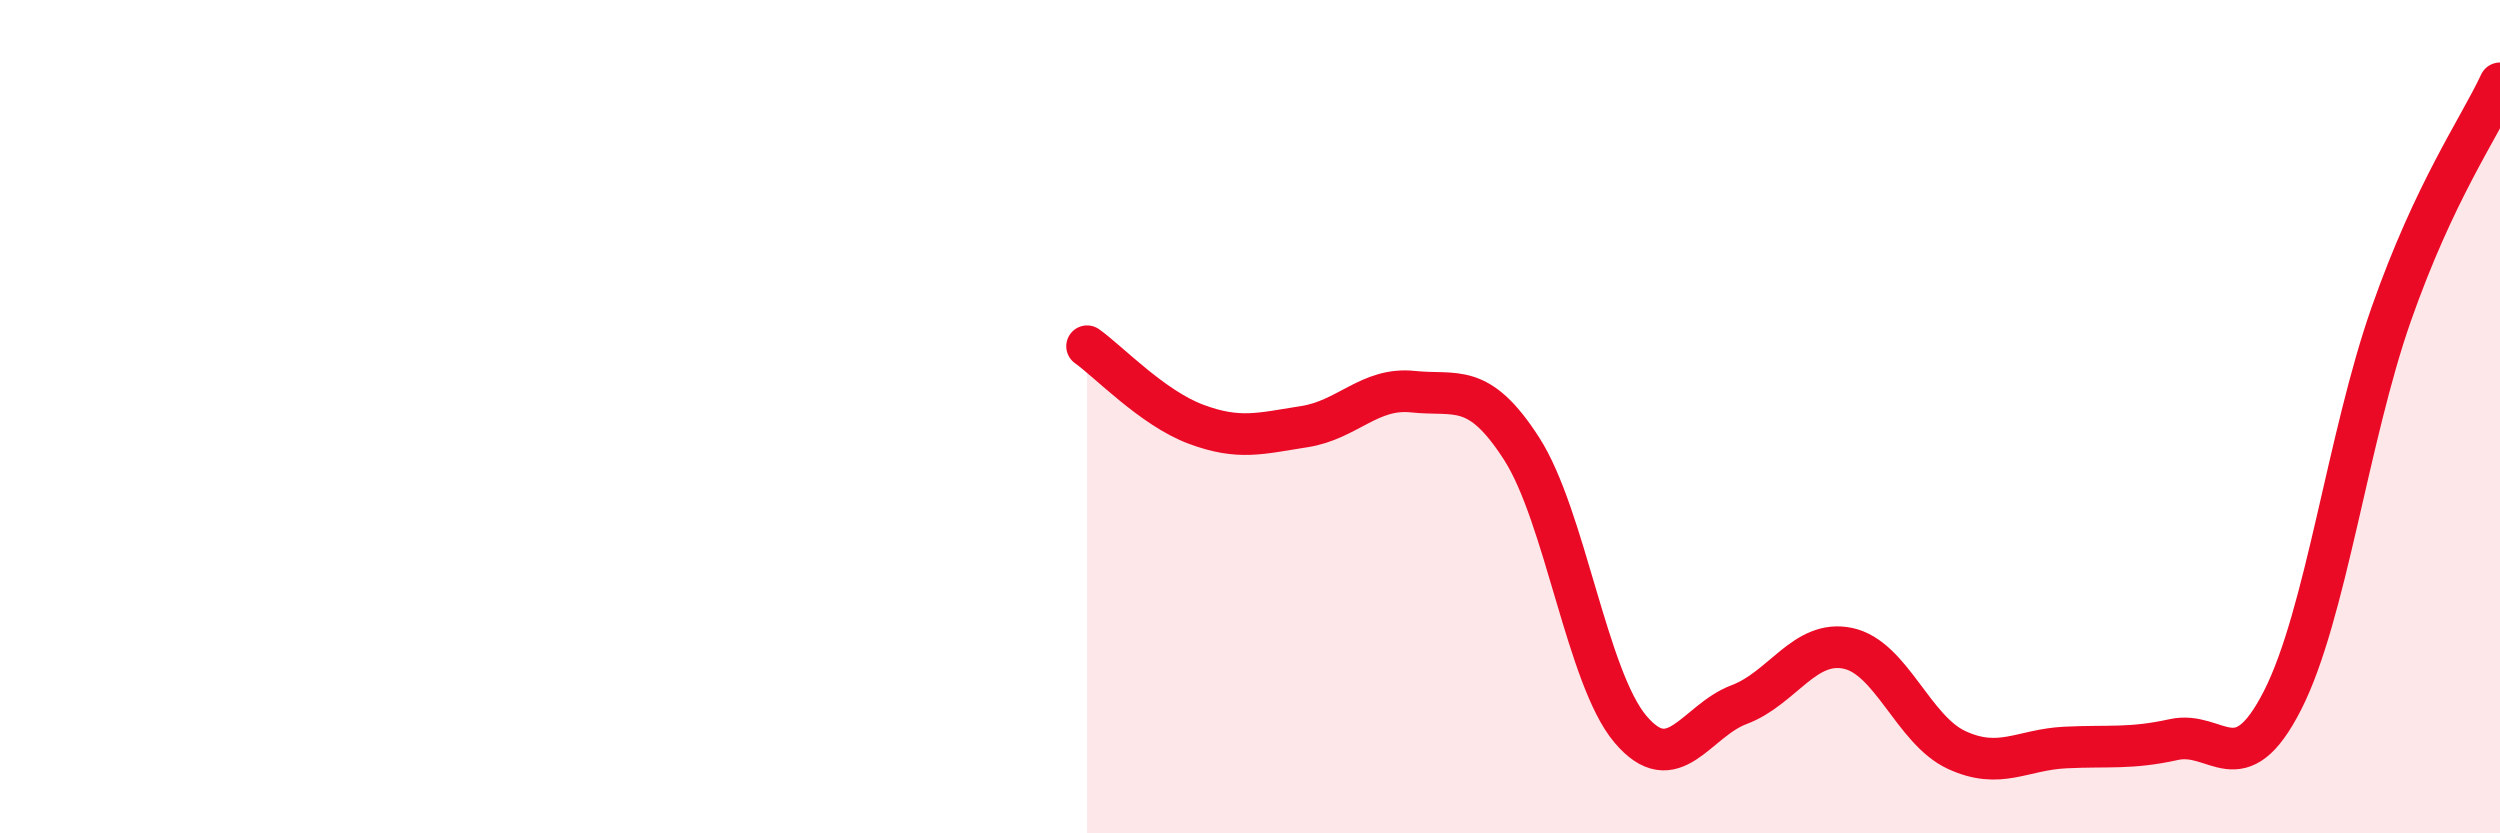
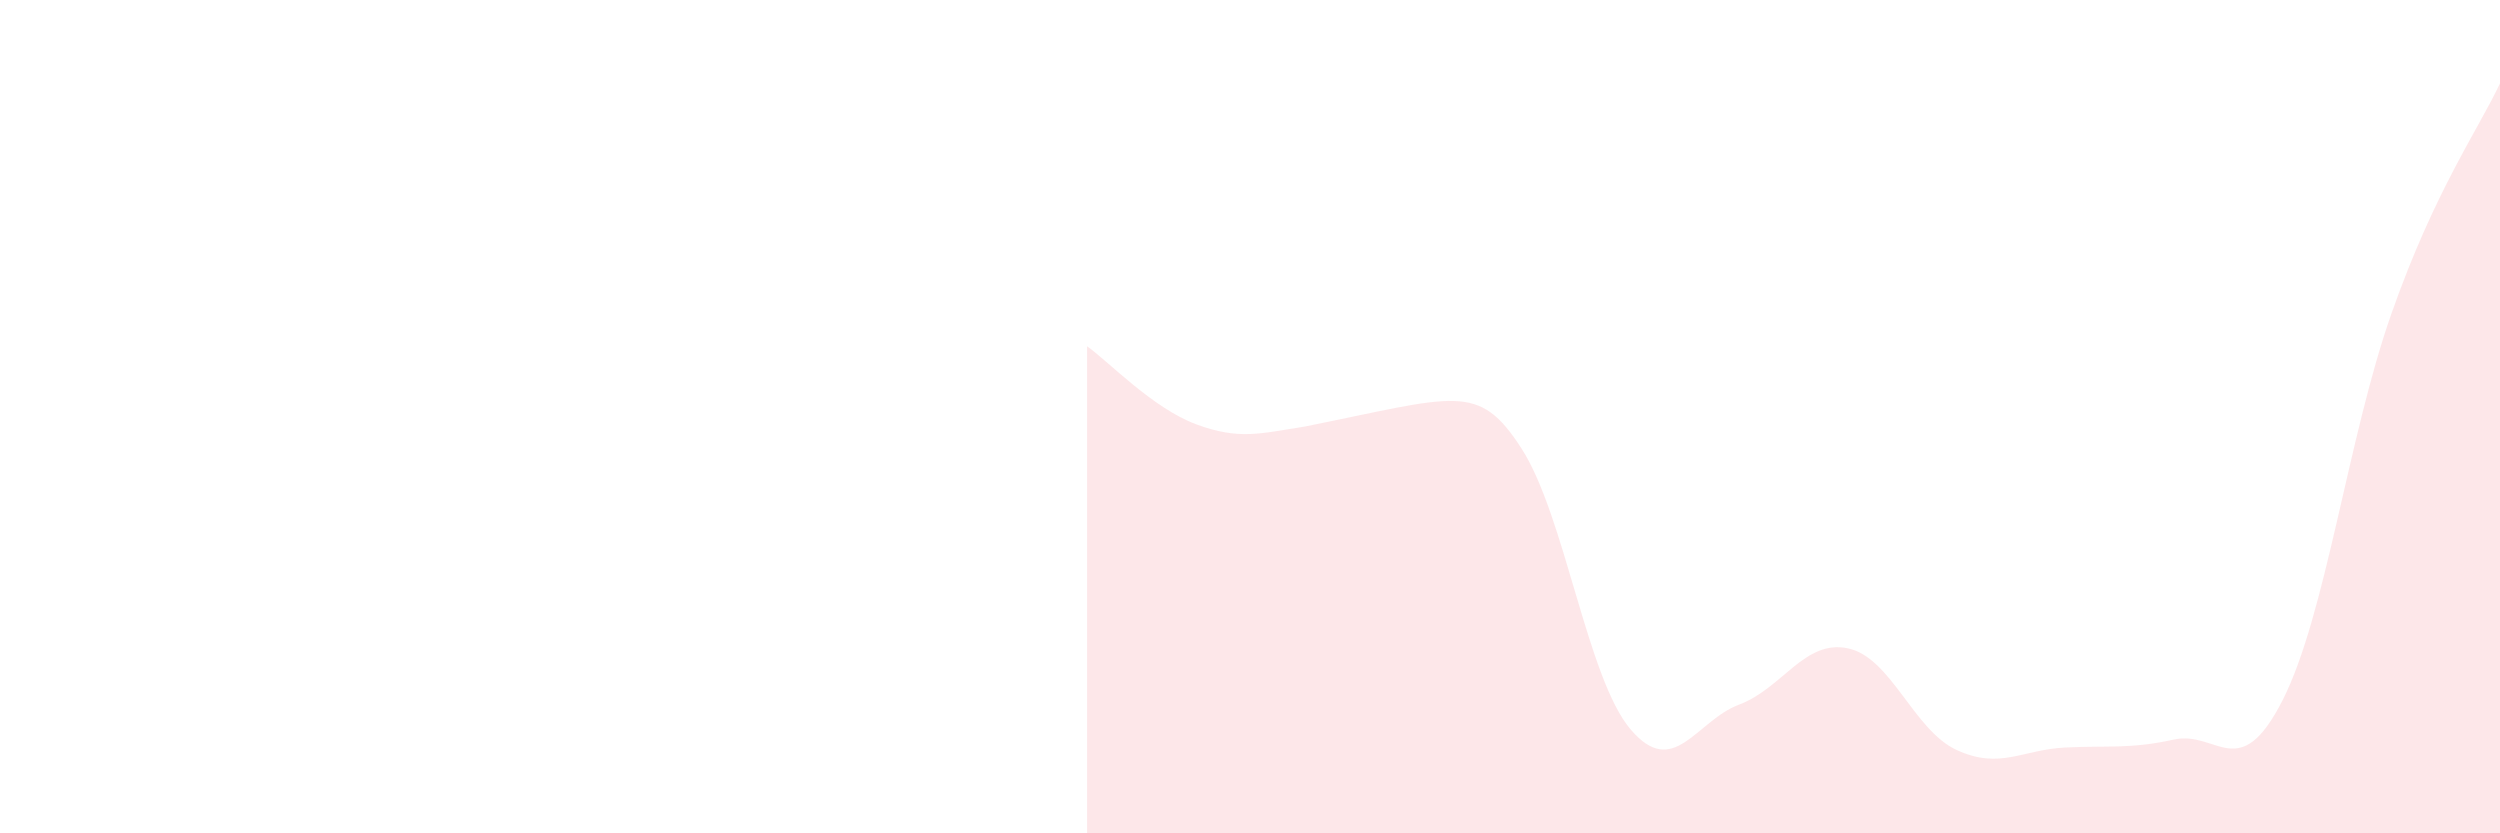
<svg xmlns="http://www.w3.org/2000/svg" width="60" height="20" viewBox="0 0 60 20">
-   <path d="M 26.09,8.31 C 26.61,8.68 27.66,9.79 28.7,10.18 C 29.74,10.57 30.26,10.4 31.3,10.24 C 32.34,10.08 32.87,9.29 33.91,9.4 C 34.95,9.51 35.48,9.15 36.52,10.77 C 37.56,12.39 38.09,16.27 39.13,17.5 C 40.17,18.73 40.7,17.3 41.74,16.91 C 42.78,16.52 43.31,15.34 44.35,15.56 C 45.39,15.78 45.92,17.52 46.96,18 C 48,18.48 48.53,17.99 49.57,17.94 C 50.61,17.89 51.13,17.98 52.17,17.75 C 53.21,17.52 53.74,18.85 54.78,16.81 C 55.82,14.77 56.35,10.5 57.39,7.54 C 58.43,4.58 59.48,3.11 60,2L60 20L26.09 20Z" fill="#EB0A25" opacity="0.1" stroke-linecap="round" stroke-linejoin="round" />
-   <path d="M 26.09,8.31 C 26.61,8.68 27.66,9.79 28.7,10.18 C 29.74,10.57 30.26,10.4 31.3,10.24 C 32.34,10.08 32.87,9.29 33.91,9.4 C 34.95,9.51 35.48,9.15 36.52,10.77 C 37.56,12.39 38.09,16.27 39.13,17.5 C 40.17,18.73 40.7,17.3 41.74,16.91 C 42.78,16.52 43.31,15.34 44.35,15.56 C 45.39,15.78 45.92,17.52 46.96,18 C 48,18.48 48.53,17.99 49.57,17.94 C 50.61,17.89 51.13,17.98 52.17,17.75 C 53.21,17.52 53.74,18.85 54.78,16.81 C 55.82,14.77 56.35,10.5 57.39,7.54 C 58.43,4.58 59.48,3.11 60,2" stroke="#EB0A25" stroke-width="1" fill="none" stroke-linecap="round" stroke-linejoin="round" />
+   <path d="M 26.09,8.31 C 26.61,8.68 27.66,9.79 28.7,10.18 C 29.74,10.57 30.26,10.4 31.3,10.24 C 34.95,9.51 35.48,9.15 36.52,10.77 C 37.56,12.39 38.09,16.27 39.13,17.5 C 40.17,18.73 40.7,17.3 41.74,16.91 C 42.78,16.52 43.31,15.34 44.35,15.56 C 45.39,15.78 45.92,17.52 46.96,18 C 48,18.48 48.53,17.99 49.57,17.94 C 50.61,17.89 51.13,17.98 52.17,17.75 C 53.21,17.52 53.74,18.85 54.78,16.81 C 55.82,14.77 56.35,10.5 57.39,7.54 C 58.43,4.58 59.48,3.11 60,2L60 20L26.09 20Z" fill="#EB0A25" opacity="0.1" stroke-linecap="round" stroke-linejoin="round" />
</svg>